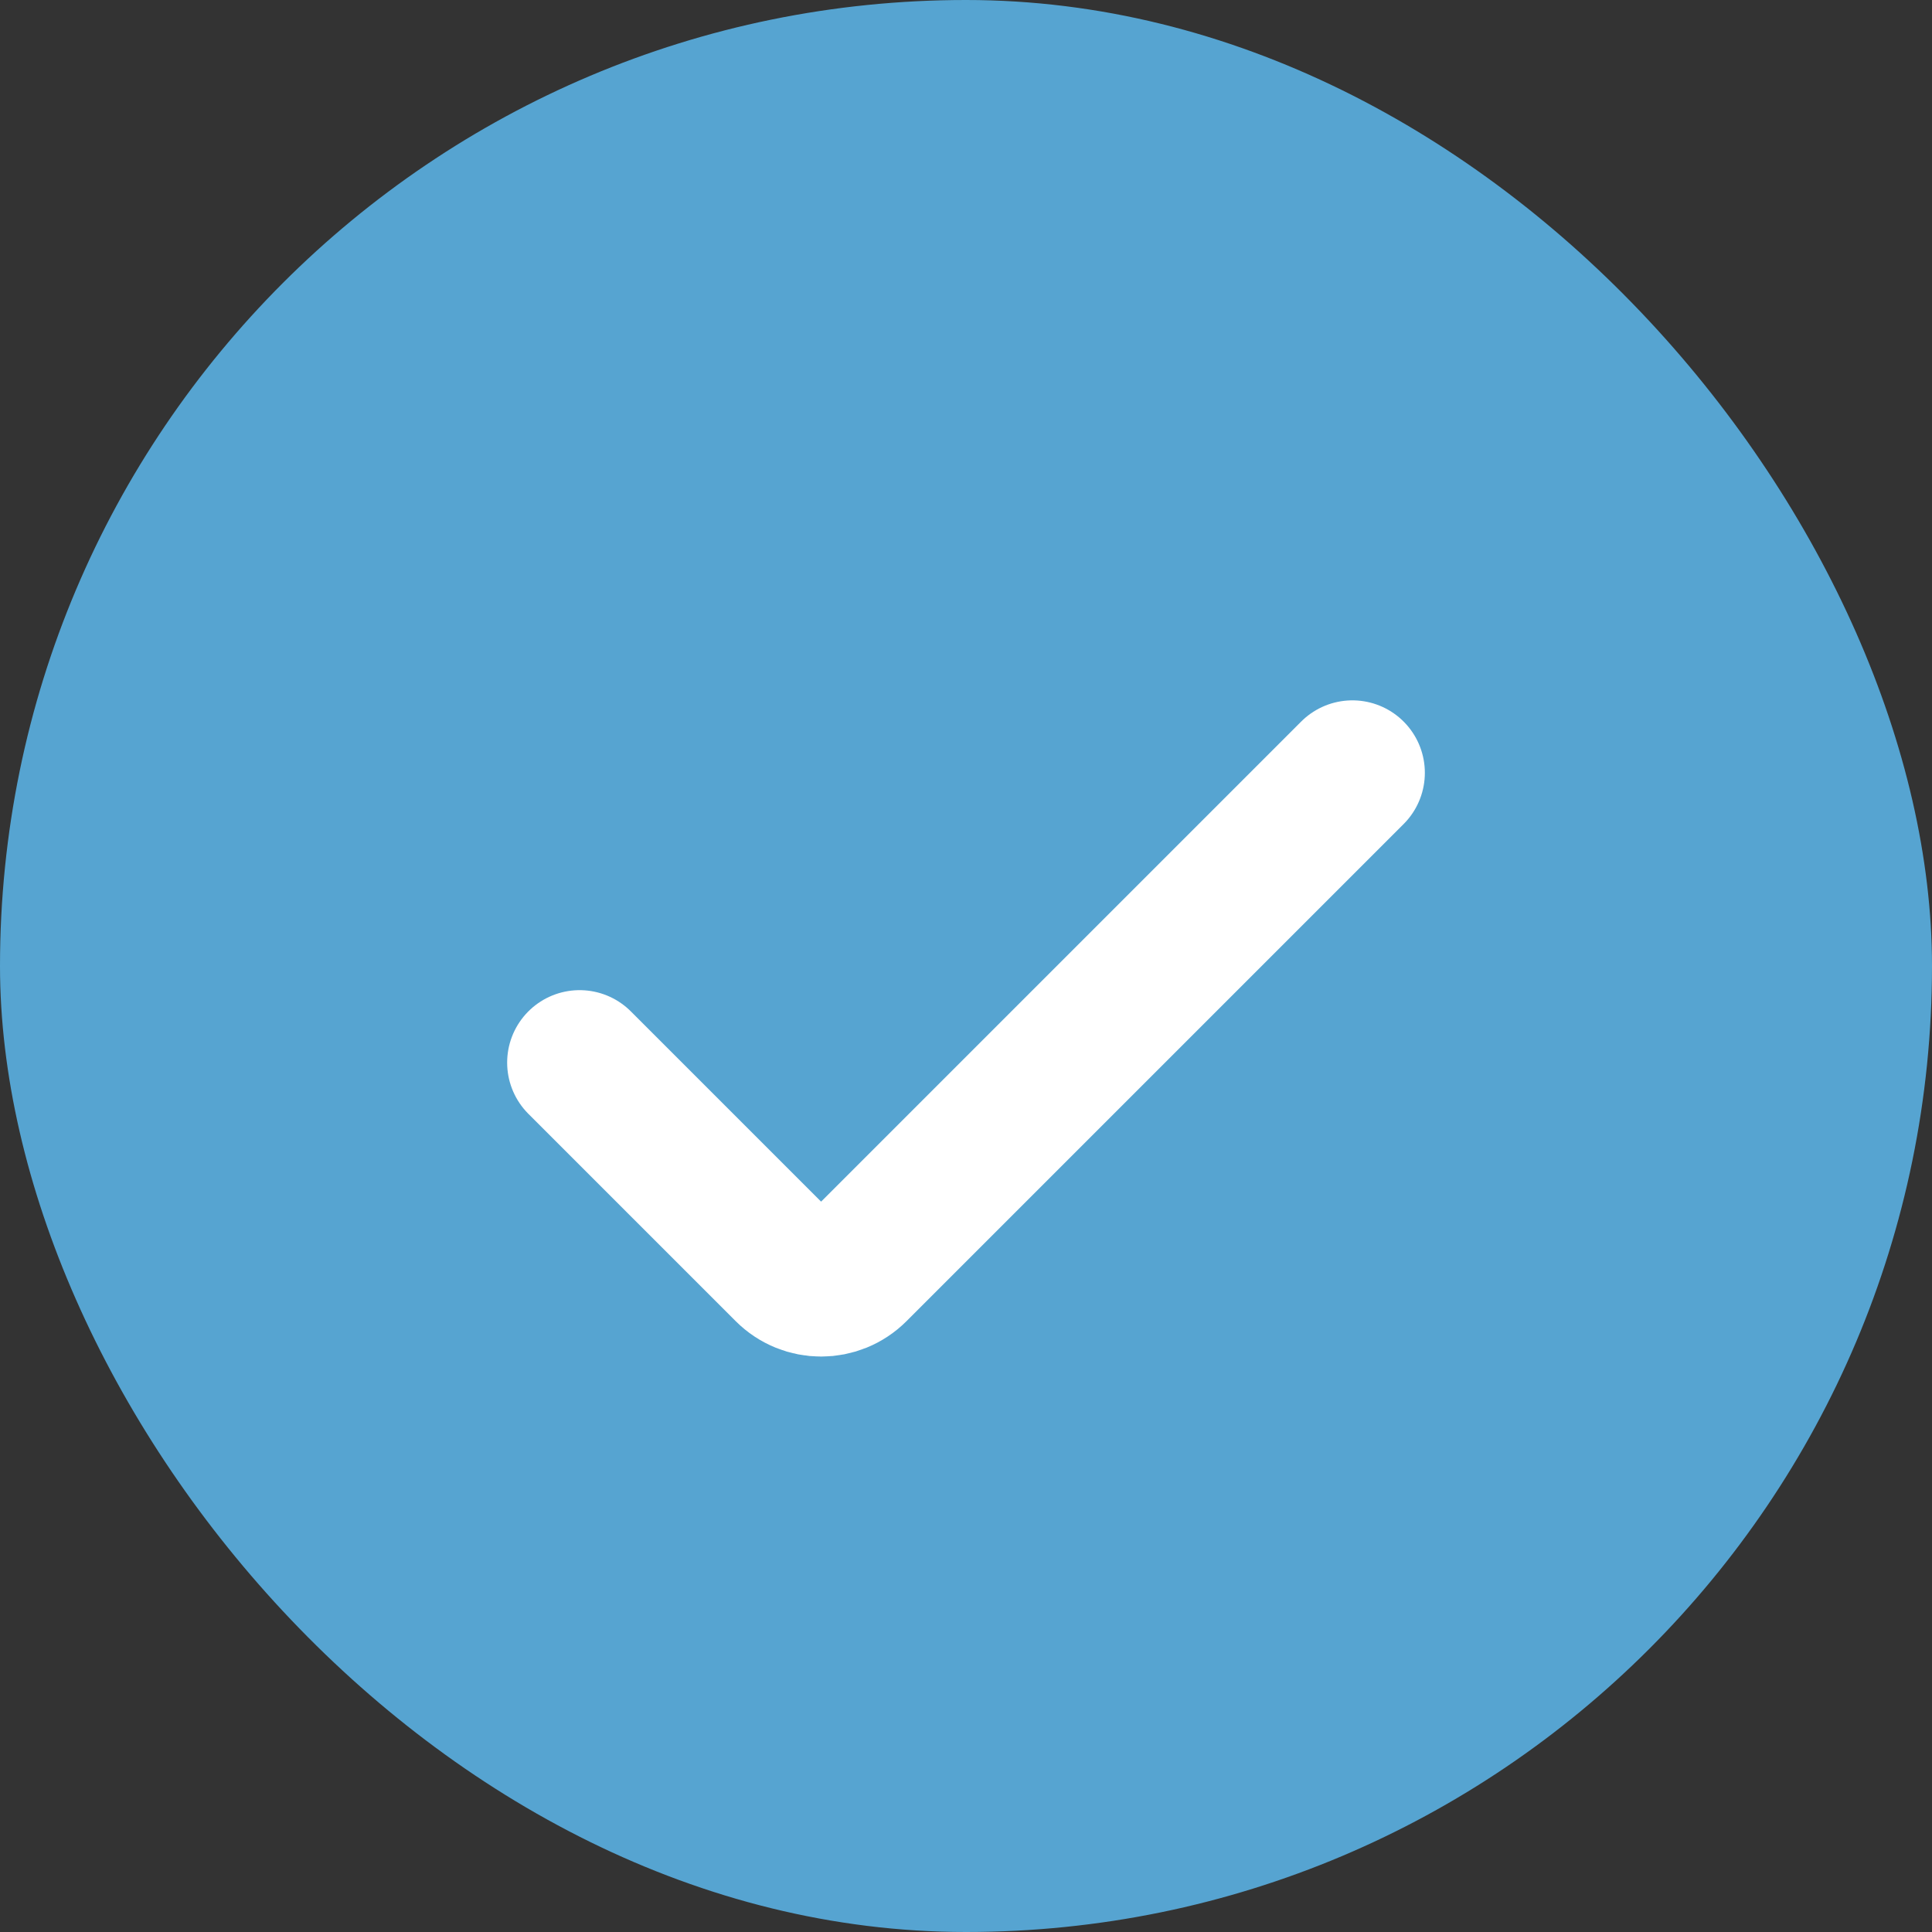
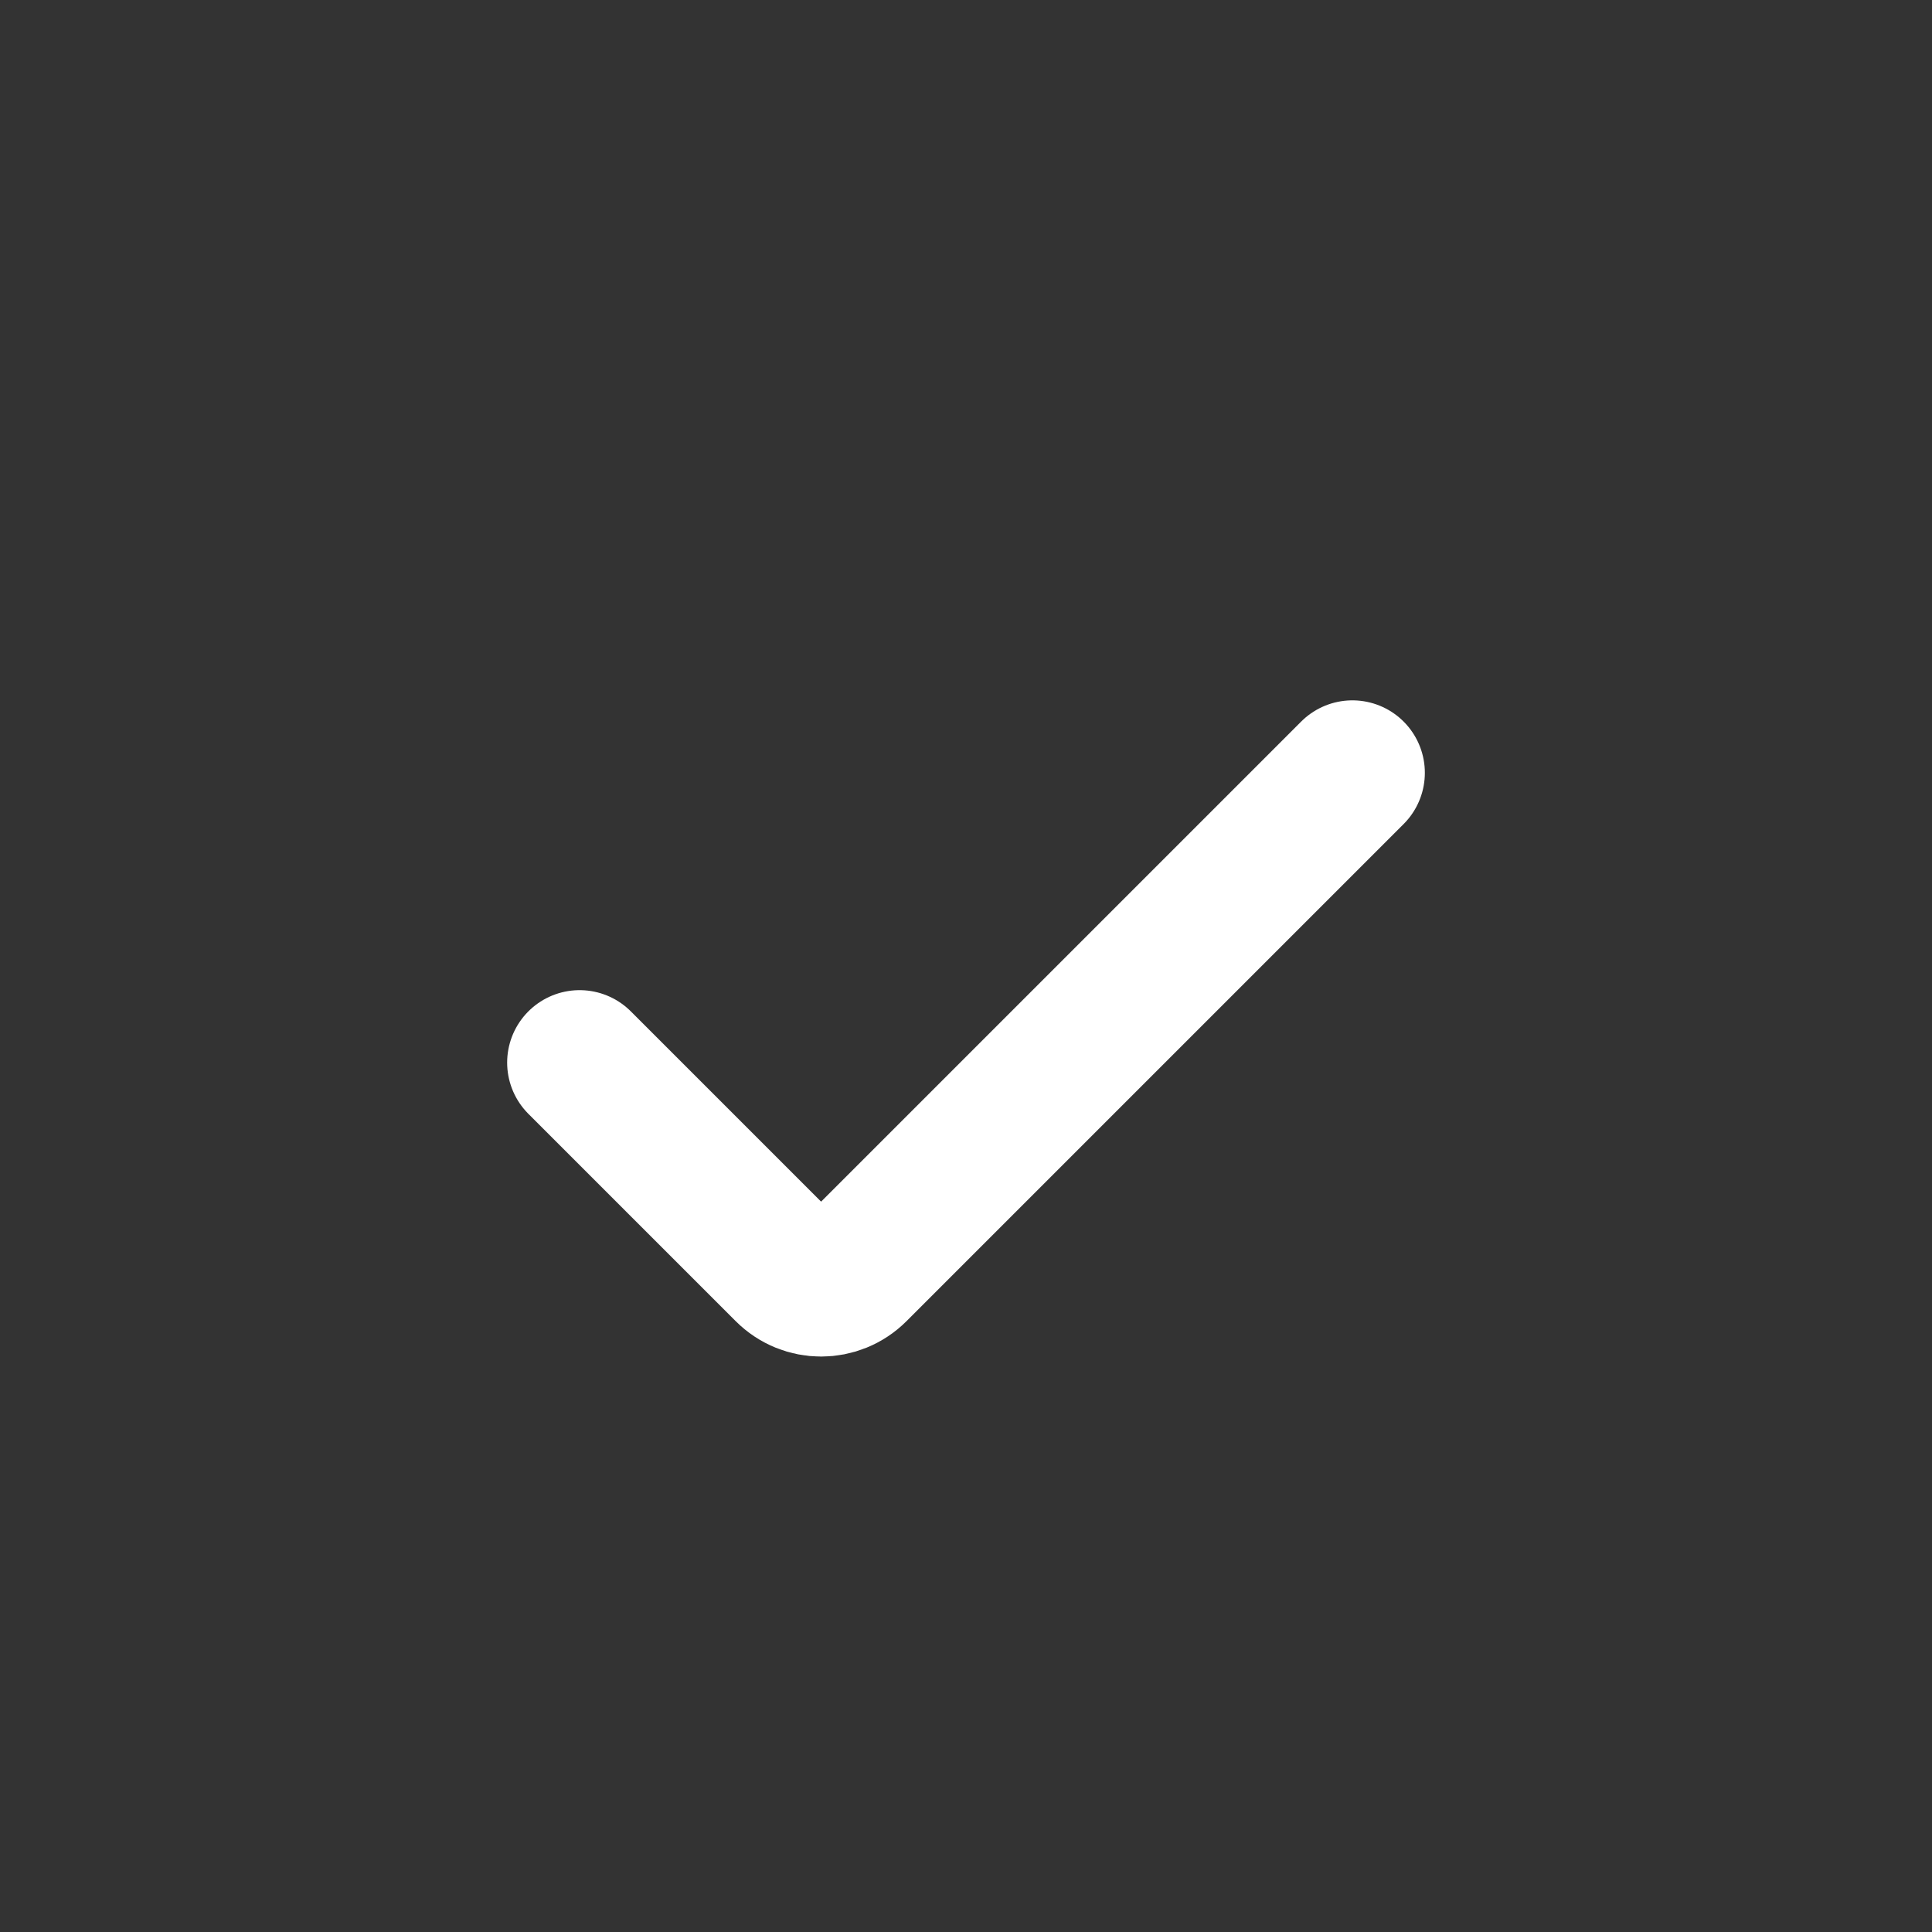
<svg xmlns="http://www.w3.org/2000/svg" width="20" height="20" viewBox="0 0 20 20" fill="none">
  <rect x="0" y="0" width="20" height="20" fill="#333333" stroke="none" />
-   <rect width="20" height="20" rx="10" fill="#56A4D1" />
  <path d="M14 8L8.854 13.146C8.658 13.342 8.342 13.342 8.146 13.146L6 11" stroke="white" stroke-width="1.5" stroke-linecap="round" />
</svg>